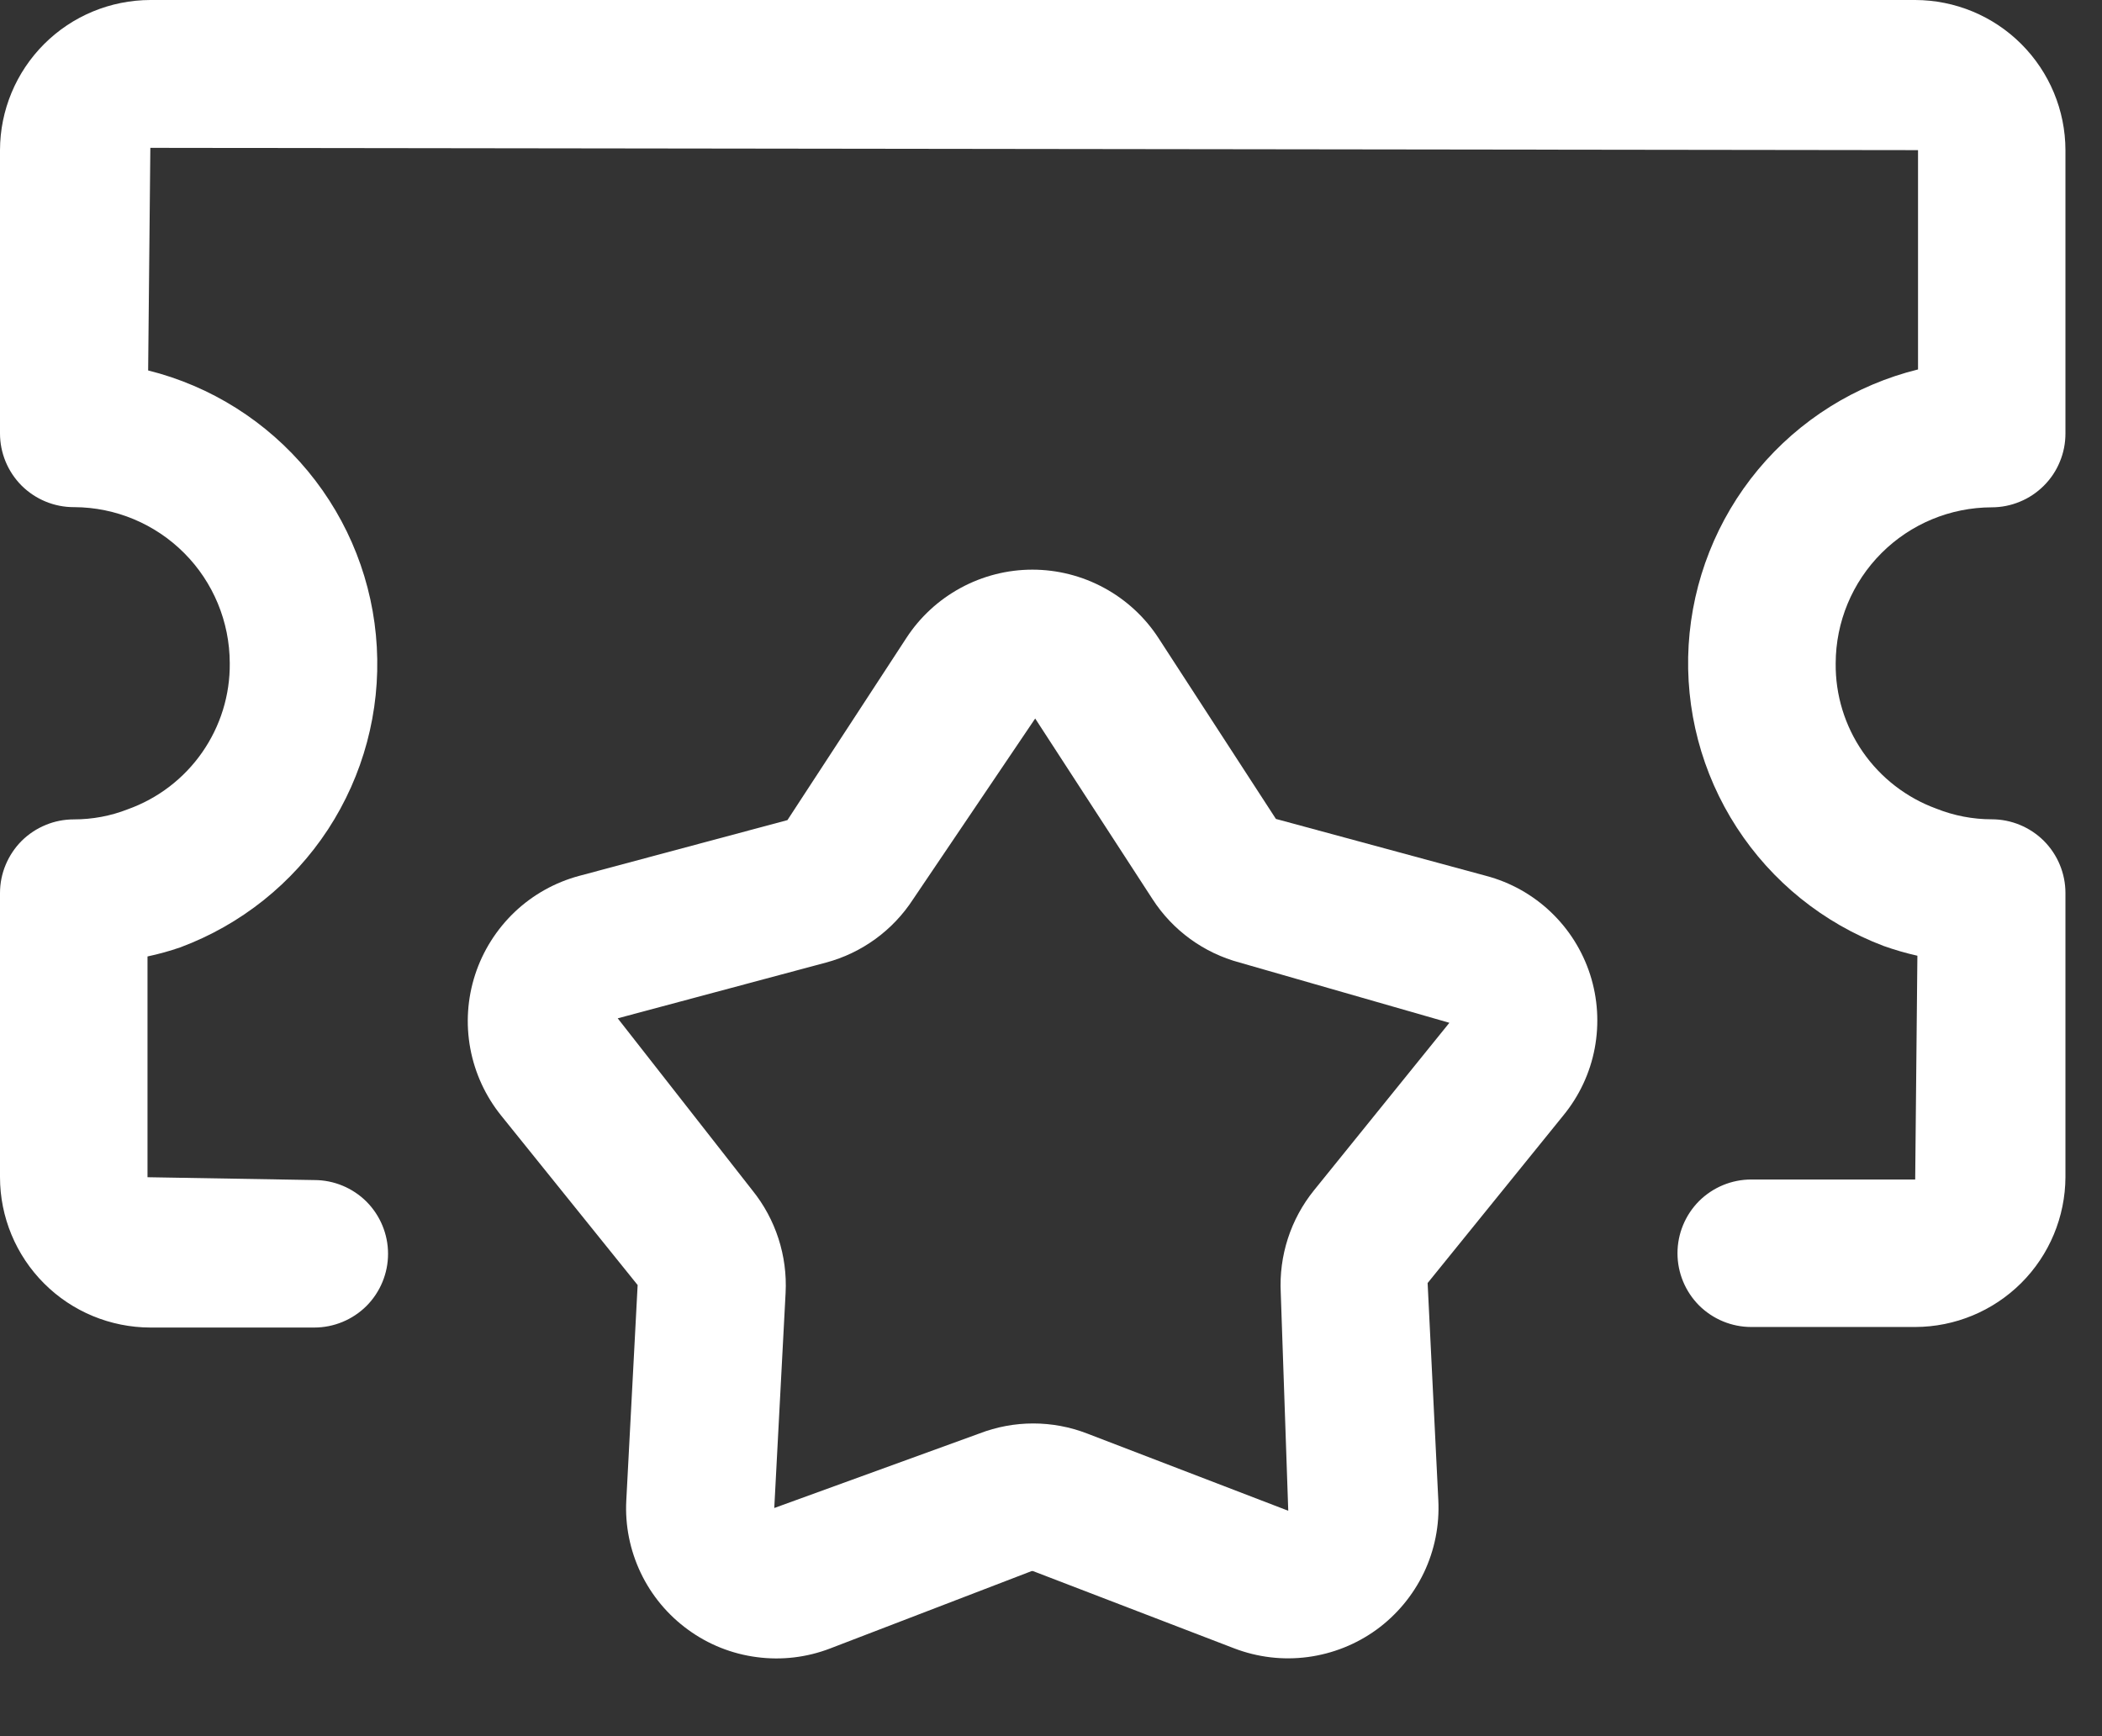
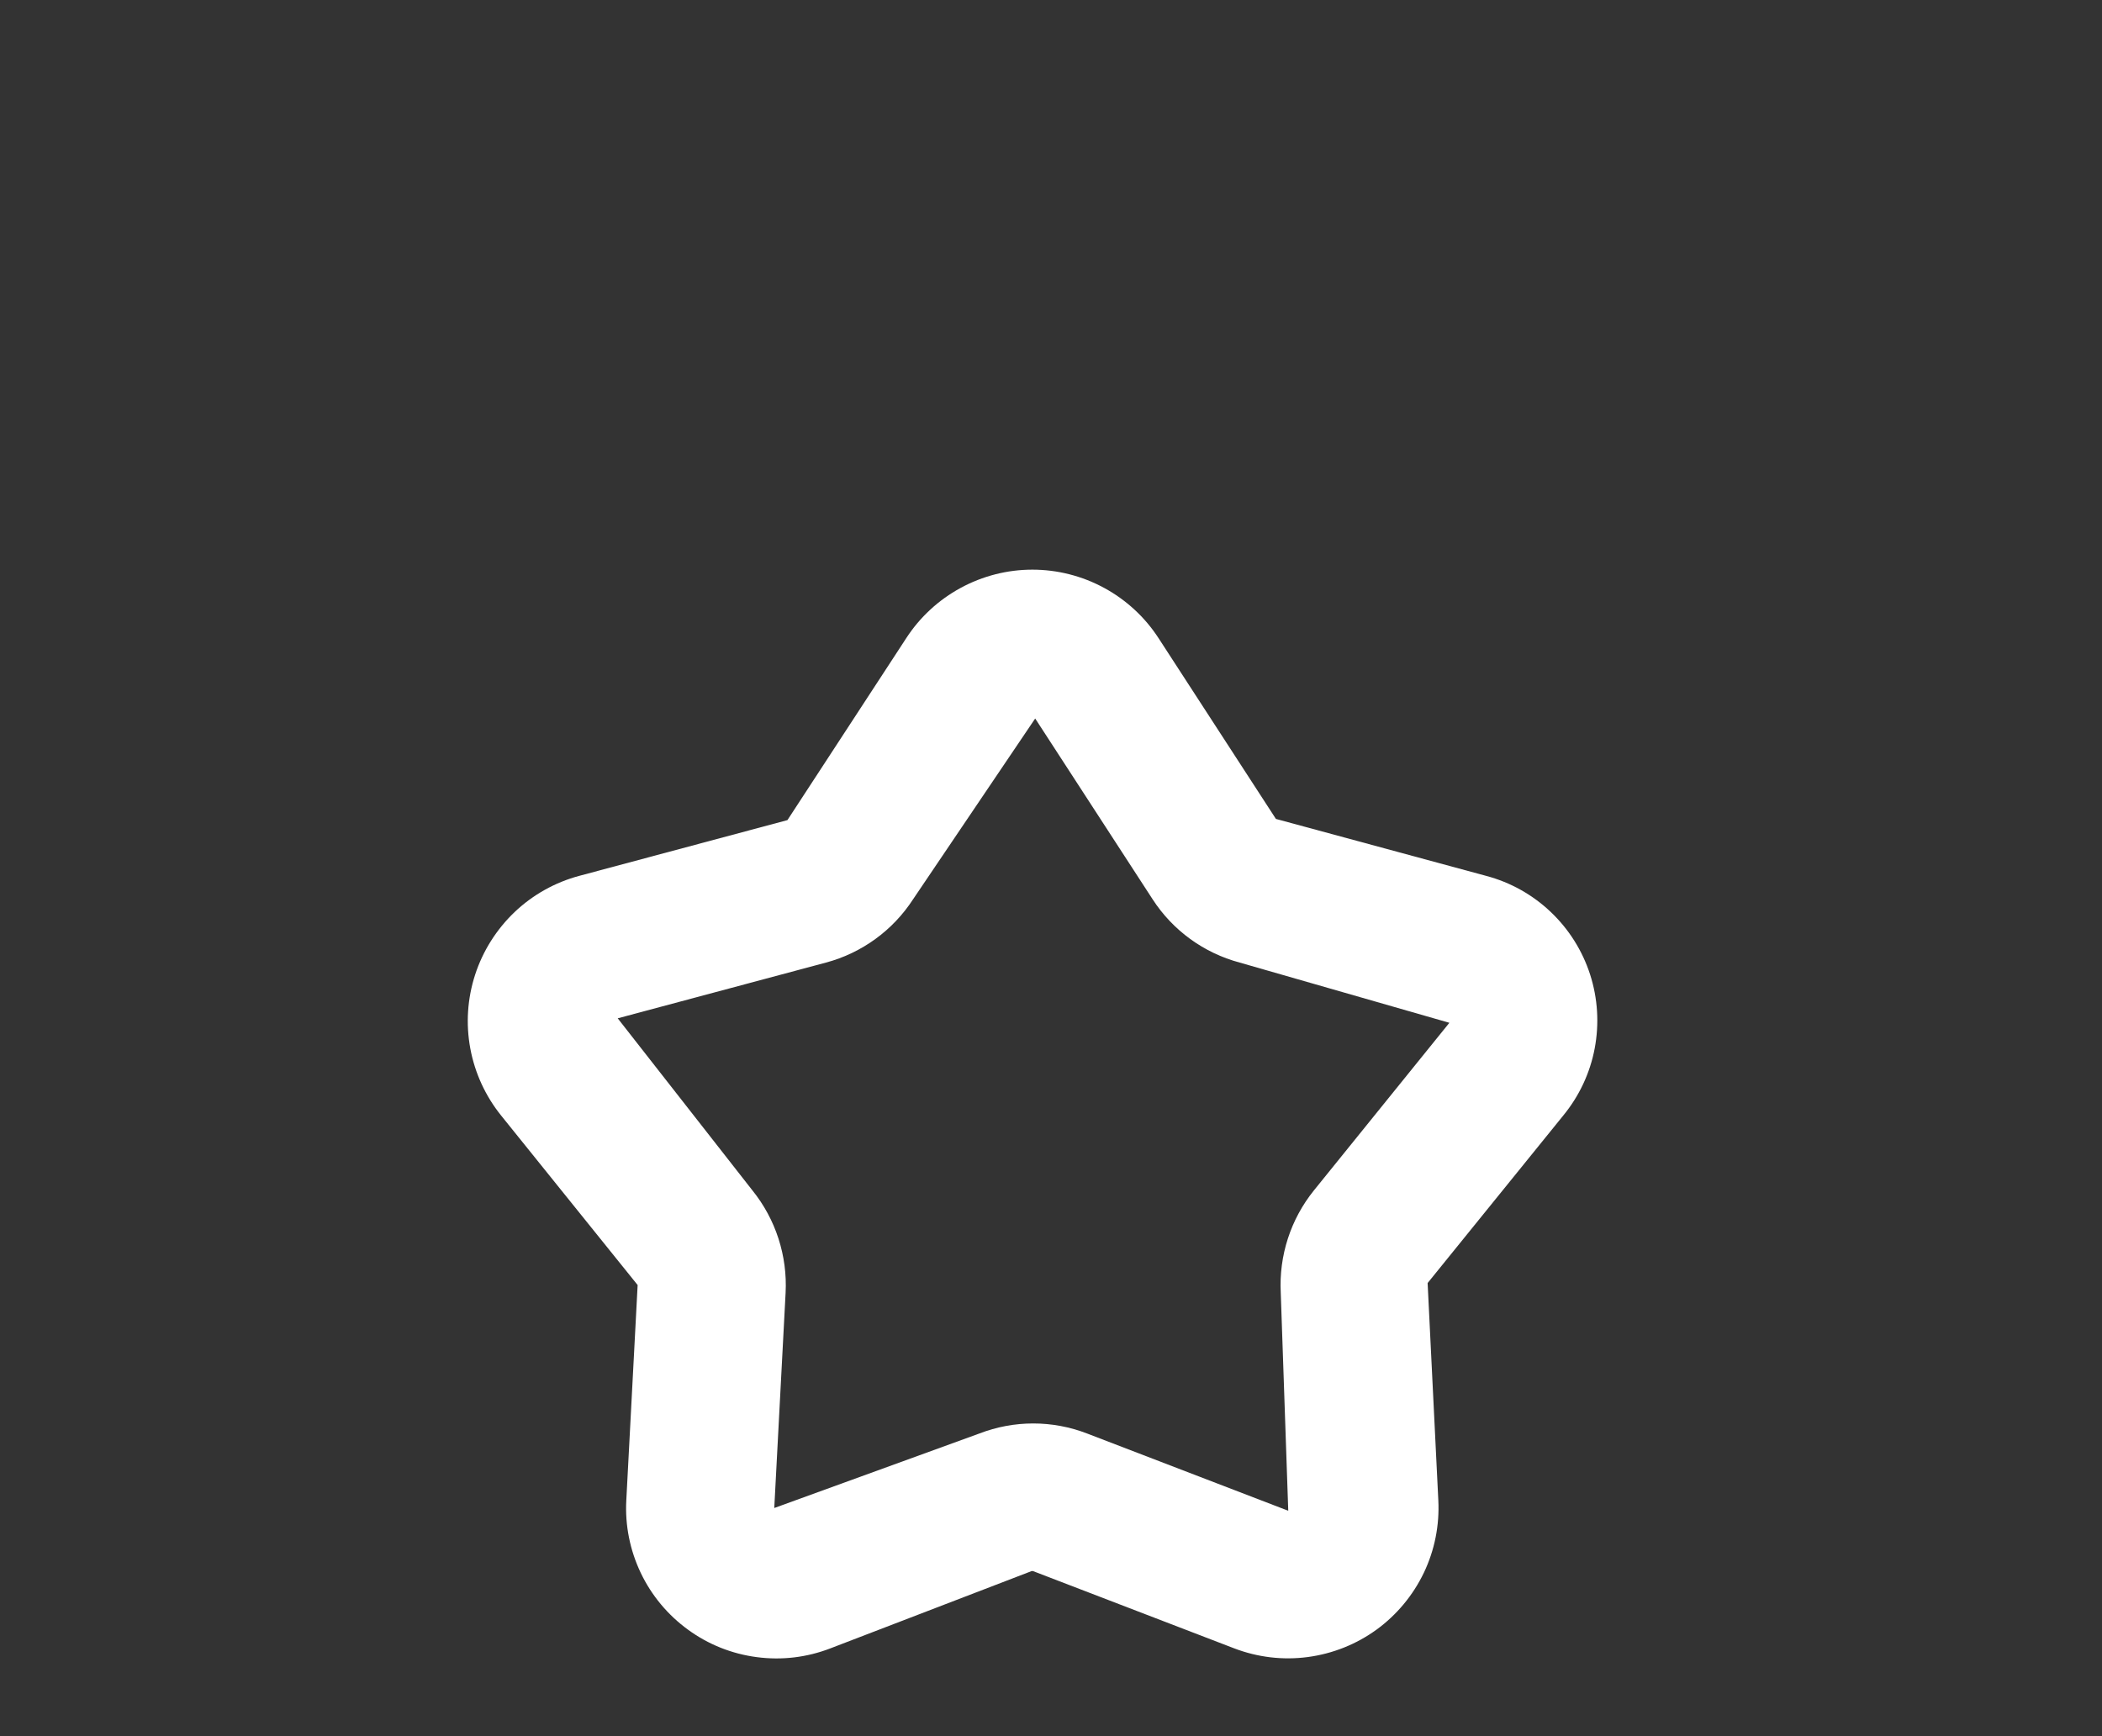
<svg xmlns="http://www.w3.org/2000/svg" width="23" height="19" viewBox="0 0 23 19" fill="none">
  <rect x="0" y="0" width="23" height="19" fill="#333333" stroke="none" />
  <g clip-path="url(#clip0_79_999)">
-     <path d="M20.956 0H1.645C1.209 0.001 0.791 0.174 0.483 0.482C0.175 0.79 0.001 1.207 0 1.643V4.743C0 4.957 0.085 5.162 0.236 5.314C0.388 5.465 0.593 5.55 0.807 5.55H0.814C1.265 5.552 1.697 5.733 2.016 6.053C2.334 6.372 2.513 6.805 2.514 7.256C2.518 7.606 2.412 7.947 2.212 8.234C2.012 8.521 1.728 8.738 1.399 8.856C1.211 8.93 1.011 8.967 0.809 8.967C0.703 8.967 0.598 8.987 0.5 9.028C0.402 9.068 0.313 9.127 0.237 9.202C0.162 9.277 0.103 9.366 0.062 9.464C0.021 9.562 0 9.667 0 9.773V12.882C0 13.318 0.174 13.737 0.482 14.045C0.79 14.354 1.209 14.527 1.645 14.528H3.439C3.653 14.528 3.858 14.443 4.01 14.292C4.161 14.14 4.246 13.935 4.246 13.721C4.246 13.507 4.161 13.302 4.01 13.15C3.858 12.999 3.653 12.914 3.439 12.914L1.614 12.883V10.467C1.736 10.441 1.856 10.408 1.974 10.367C2.636 10.12 3.202 9.668 3.589 9.077C3.975 8.486 4.163 7.786 4.123 7.08C4.084 6.375 3.82 5.701 3.369 5.156C2.919 4.612 2.307 4.225 1.621 4.054L1.645 1.618L20.987 1.643V4.043C20.302 4.212 19.689 4.596 19.237 5.139C18.786 5.682 18.52 6.354 18.477 7.059C18.435 7.763 18.619 8.463 19.003 9.055C19.387 9.648 19.95 10.102 20.61 10.352C20.731 10.395 20.855 10.431 20.98 10.459L20.956 12.908H19.162C18.948 12.908 18.743 12.993 18.591 13.144C18.44 13.296 18.355 13.501 18.355 13.715C18.355 13.929 18.44 14.134 18.591 14.286C18.743 14.437 18.948 14.522 19.162 14.522H20.956C21.391 14.521 21.808 14.348 22.116 14.041C22.424 13.734 22.598 13.317 22.6 12.882V9.773C22.6 9.559 22.515 9.354 22.364 9.202C22.212 9.051 22.007 8.966 21.793 8.966C21.585 8.966 21.379 8.926 21.186 8.849C20.861 8.73 20.58 8.513 20.383 8.229C20.186 7.944 20.082 7.605 20.086 7.259C20.087 6.806 20.267 6.373 20.587 6.053C20.907 5.733 21.34 5.553 21.793 5.552C21.899 5.552 22.004 5.531 22.102 5.49C22.2 5.45 22.289 5.39 22.364 5.315C22.439 5.24 22.499 5.151 22.539 5.052C22.58 4.954 22.6 4.849 22.6 4.743V1.643C22.599 1.207 22.425 0.79 22.117 0.482C21.809 0.174 21.392 0.001 20.956 0Z" fill="white" />
    <path d="M17.399 10.665C17.315 10.404 17.166 10.168 16.968 9.98C16.769 9.791 16.526 9.655 16.261 9.585L13.961 8.962L12.677 6.984C12.528 6.754 12.323 6.565 12.082 6.434C11.841 6.303 11.571 6.234 11.296 6.234C11.022 6.234 10.752 6.303 10.511 6.434C10.27 6.565 10.065 6.754 9.916 6.984L8.616 8.975L6.338 9.585C6.073 9.656 5.83 9.792 5.631 9.981C5.433 10.17 5.284 10.405 5.199 10.666C5.114 10.927 5.096 11.205 5.146 11.474C5.196 11.744 5.313 11.997 5.485 12.21L6.977 14.063L6.853 16.418C6.838 16.692 6.893 16.965 7.011 17.213C7.129 17.46 7.307 17.674 7.529 17.835C7.751 17.997 8.01 18.1 8.282 18.135C8.554 18.171 8.83 18.138 9.086 18.039L11.286 17.194C11.292 17.192 11.299 17.192 11.305 17.194L13.505 18.039C13.761 18.137 14.037 18.17 14.309 18.134C14.581 18.098 14.84 17.995 15.062 17.834C15.283 17.673 15.461 17.459 15.58 17.211C15.698 16.964 15.752 16.691 15.738 16.417L15.621 14.041L17.105 12.208C17.279 11.996 17.398 11.744 17.449 11.474C17.5 11.204 17.483 10.926 17.399 10.665ZM14.377 13.027C14.122 13.343 13.993 13.742 14.014 14.148L14.096 16.533L11.896 15.688C11.516 15.541 11.095 15.541 10.715 15.688L8.472 16.503L8.596 14.149C8.617 13.743 8.488 13.343 8.232 13.026L6.759 11.144L9.038 10.534C9.43 10.429 9.77 10.182 9.991 9.841L11.327 7.863L12.611 9.84C12.832 10.182 13.172 10.429 13.565 10.534L15.859 11.193L14.377 13.027Z" fill="white" />
  </g>
  <defs>
    <clipPath id="clip0_79_999">
      <rect width="22.602" height="18.15" fill="white" />
    </clipPath>
  </defs>
</svg>